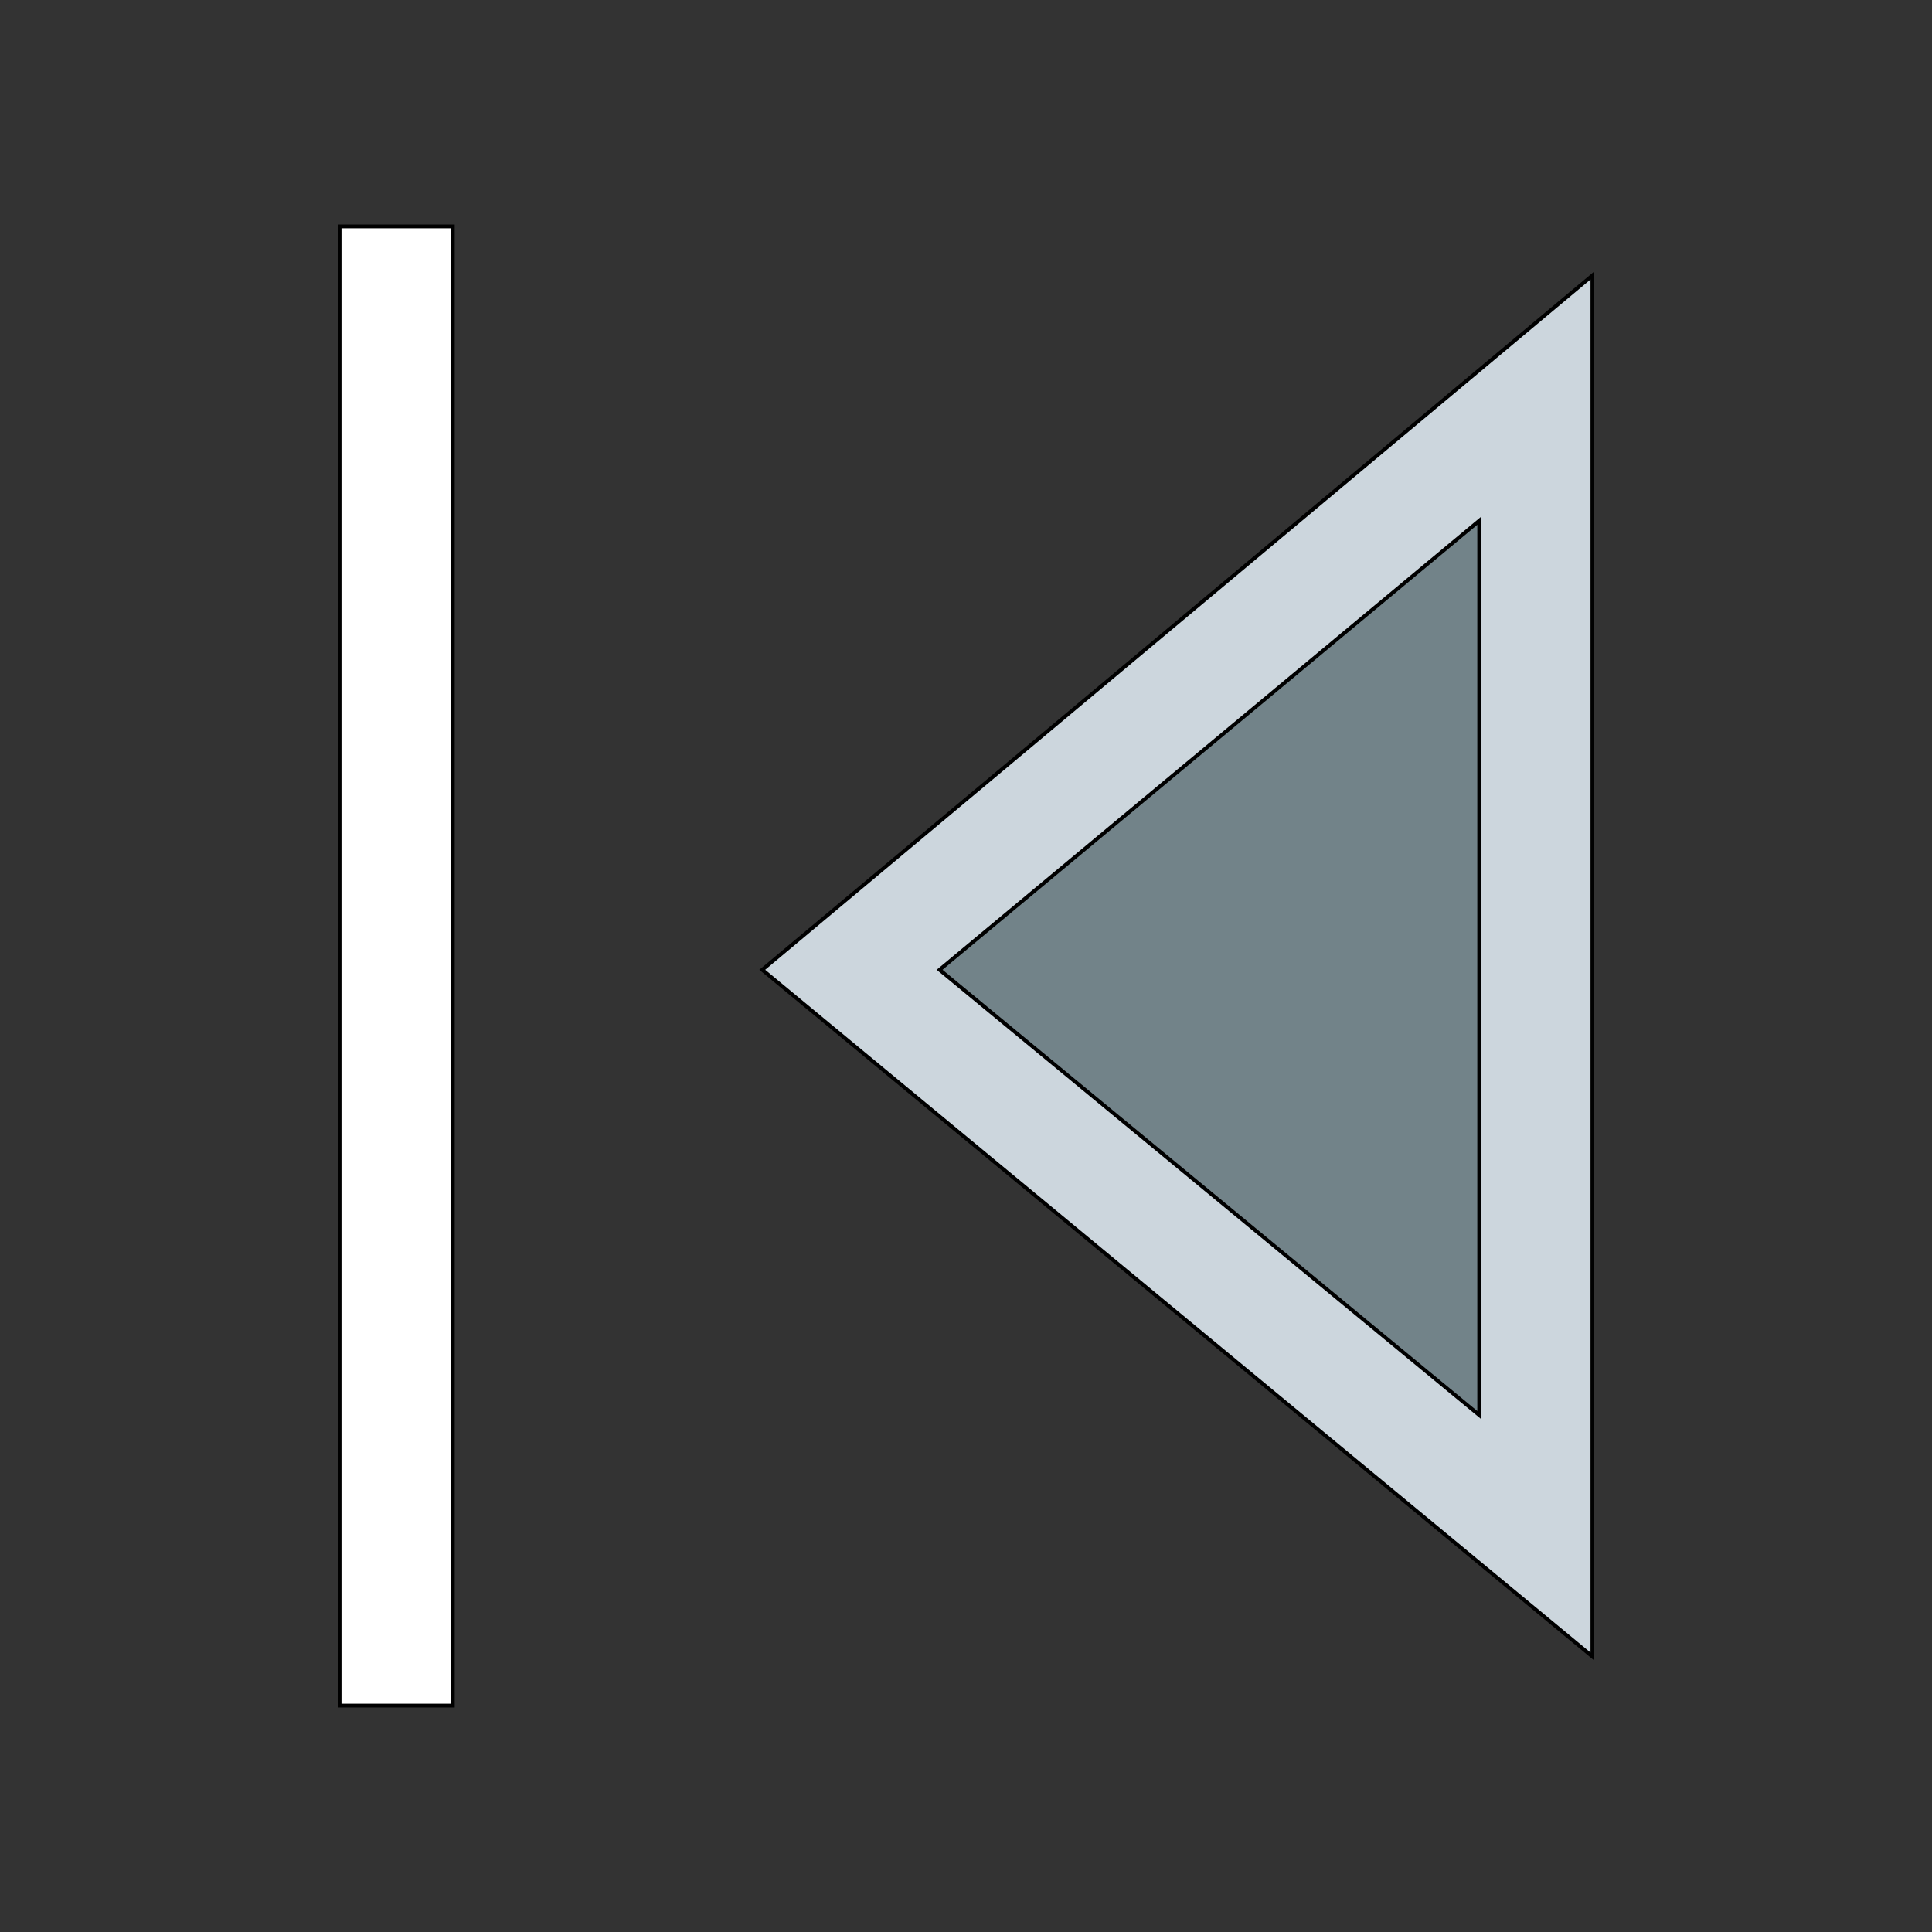
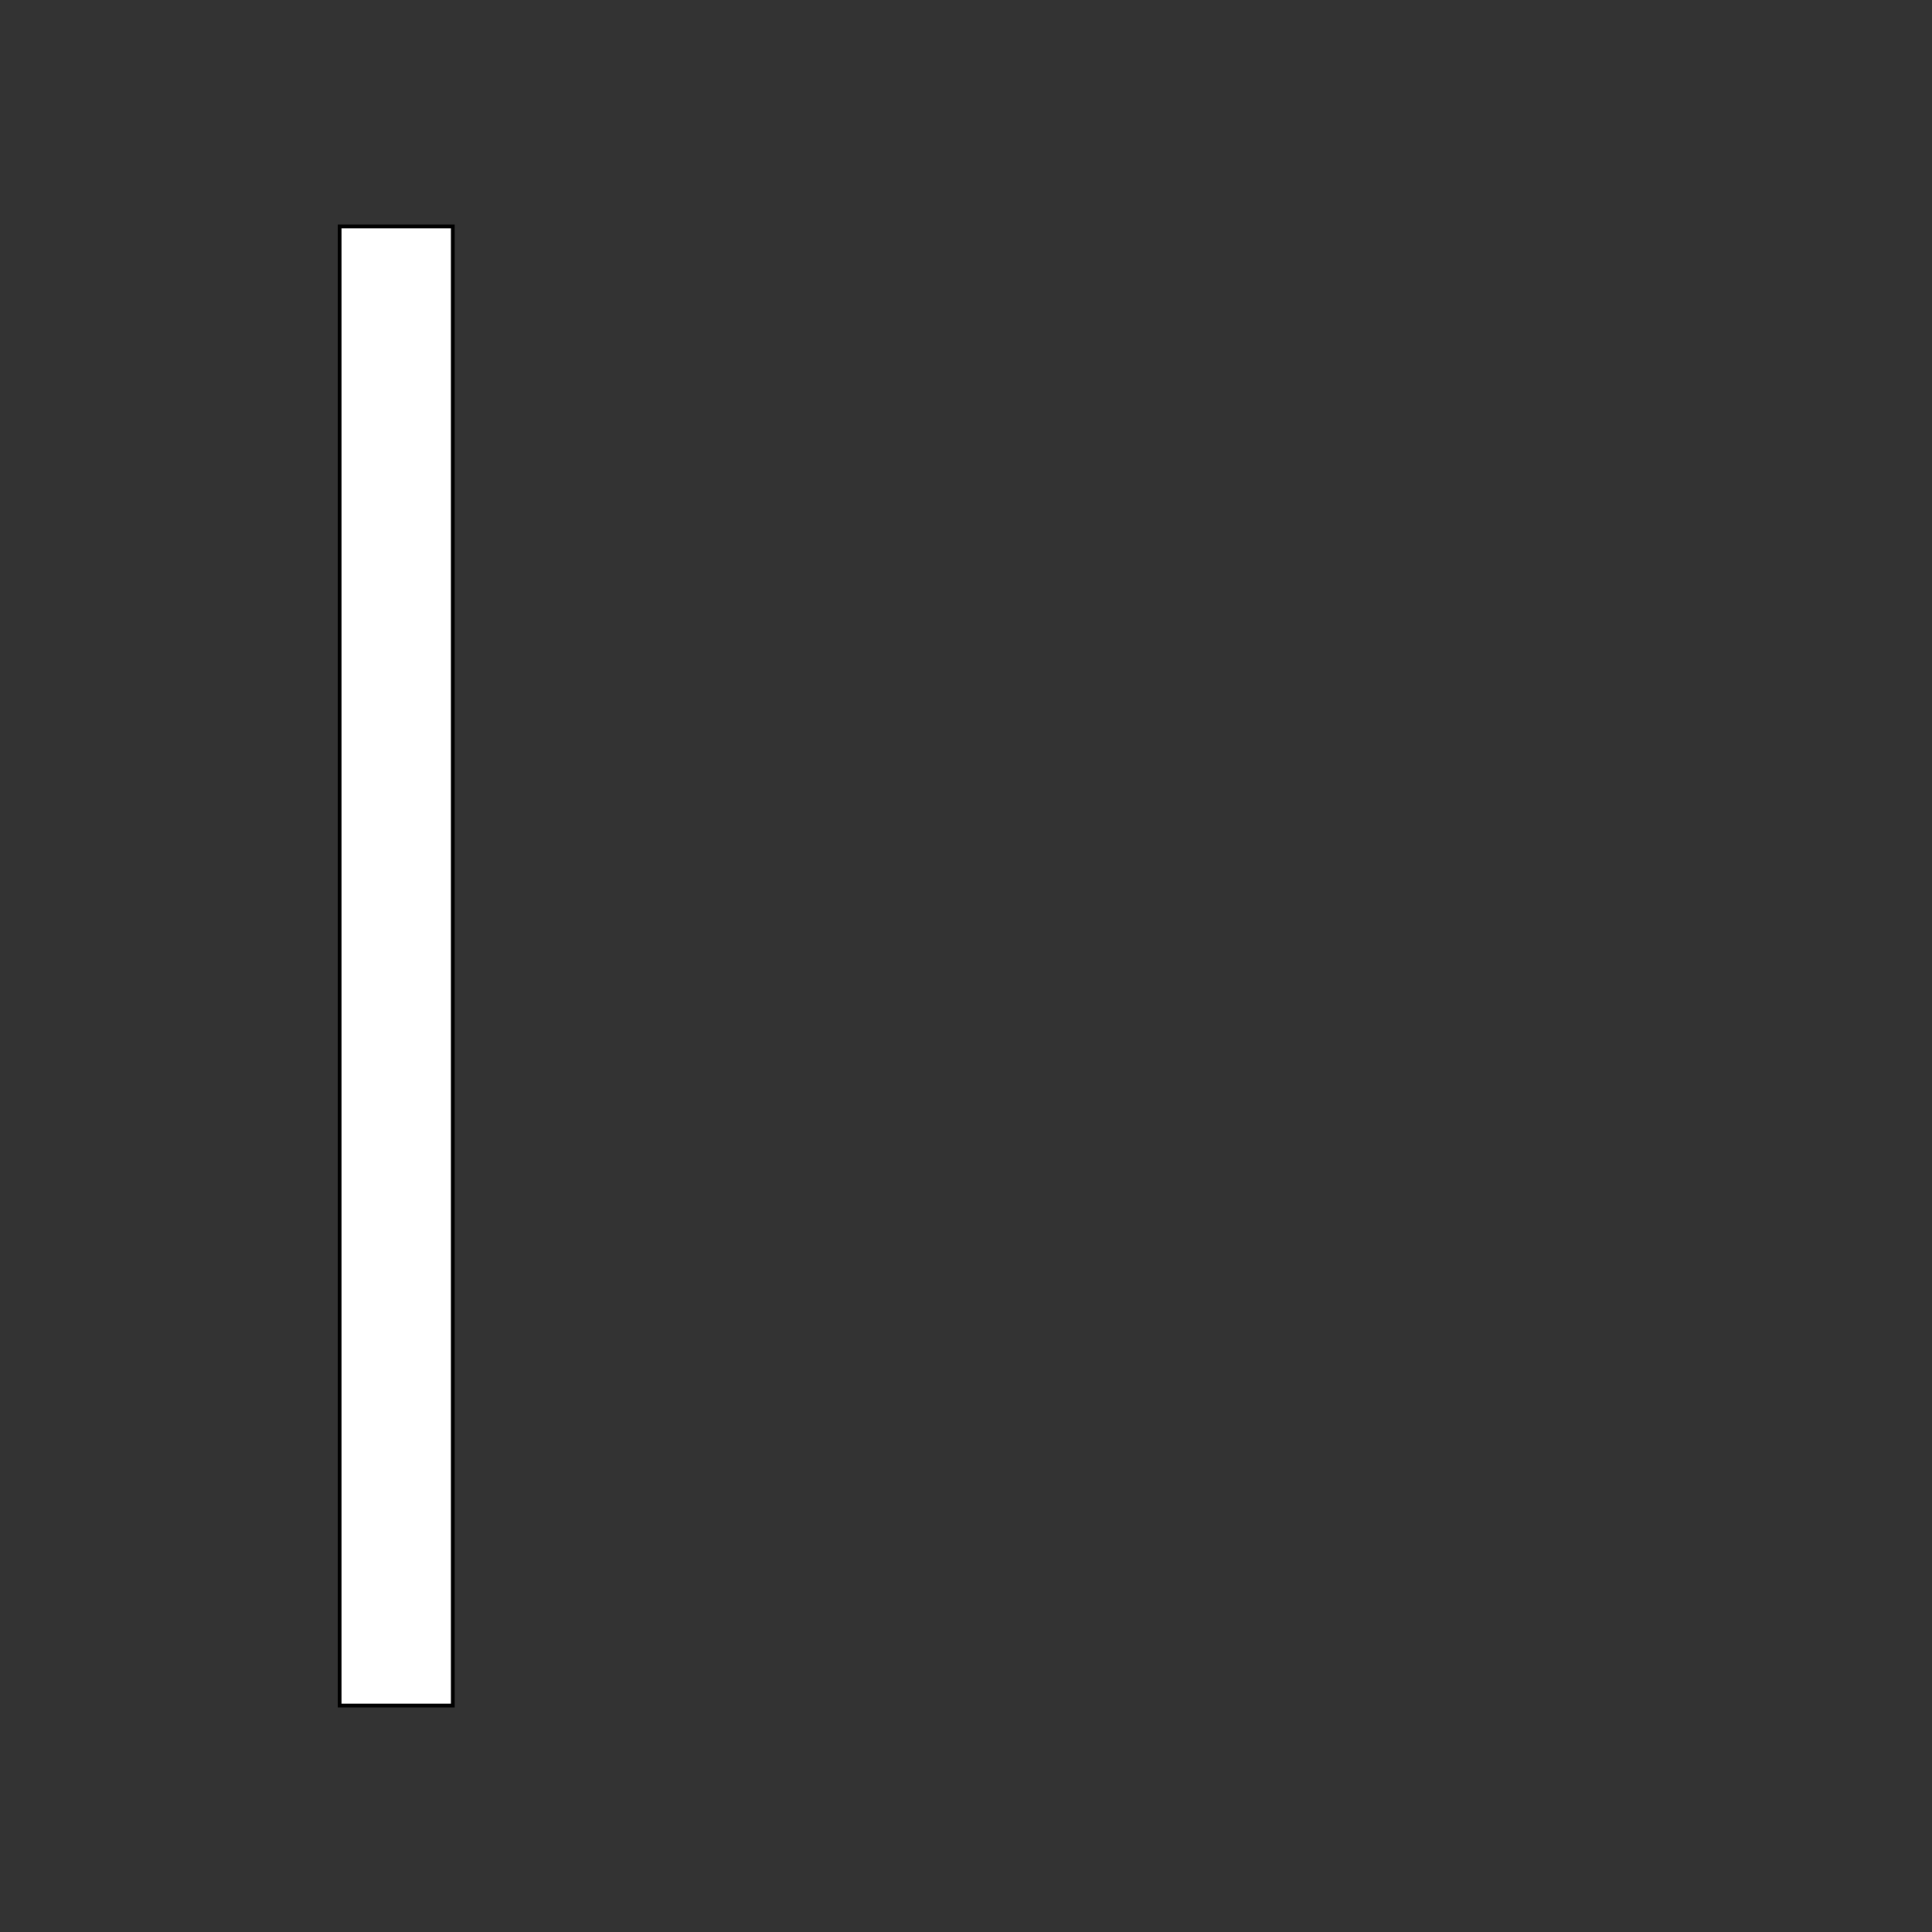
<svg xmlns="http://www.w3.org/2000/svg" id="th_the_control-skip-backward" width="100%" height="100%" version="1.1" preserveAspectRatio="xMidYMin slice" data-uid="the_control-skip-backward" data-keyword="the_control-skip-backward" viewBox="0 0 512 512" data-colors="[&quot;#ccd6dd&quot;,&quot;#728389&quot;,&quot;#ffffff&quot;]">
  <rect x="0" y="0" width="512" height="512" fill="#333333" stroke="none" />
  <defs id="SvgjsDefs58929" />
-   <path id="th_the_control-skip-backward_0" d="M202 257L422 439L422 73Z " fill-rule="evenodd" fill="#ccd6dd" stroke-width="1" stroke="#000000" />
-   <path id="th_the_control-skip-backward_1" d="M392 375L249 257L392 138Z " fill-rule="evenodd" fill="#728389" stroke-width="1" stroke="#000000" />
  <path id="th_the_control-skip-backward_2" d="M90 60L120 60L120 452L90 452Z " fill-rule="evenodd" fill="#ffffff" stroke-width="1" stroke="#000000" />
</svg>